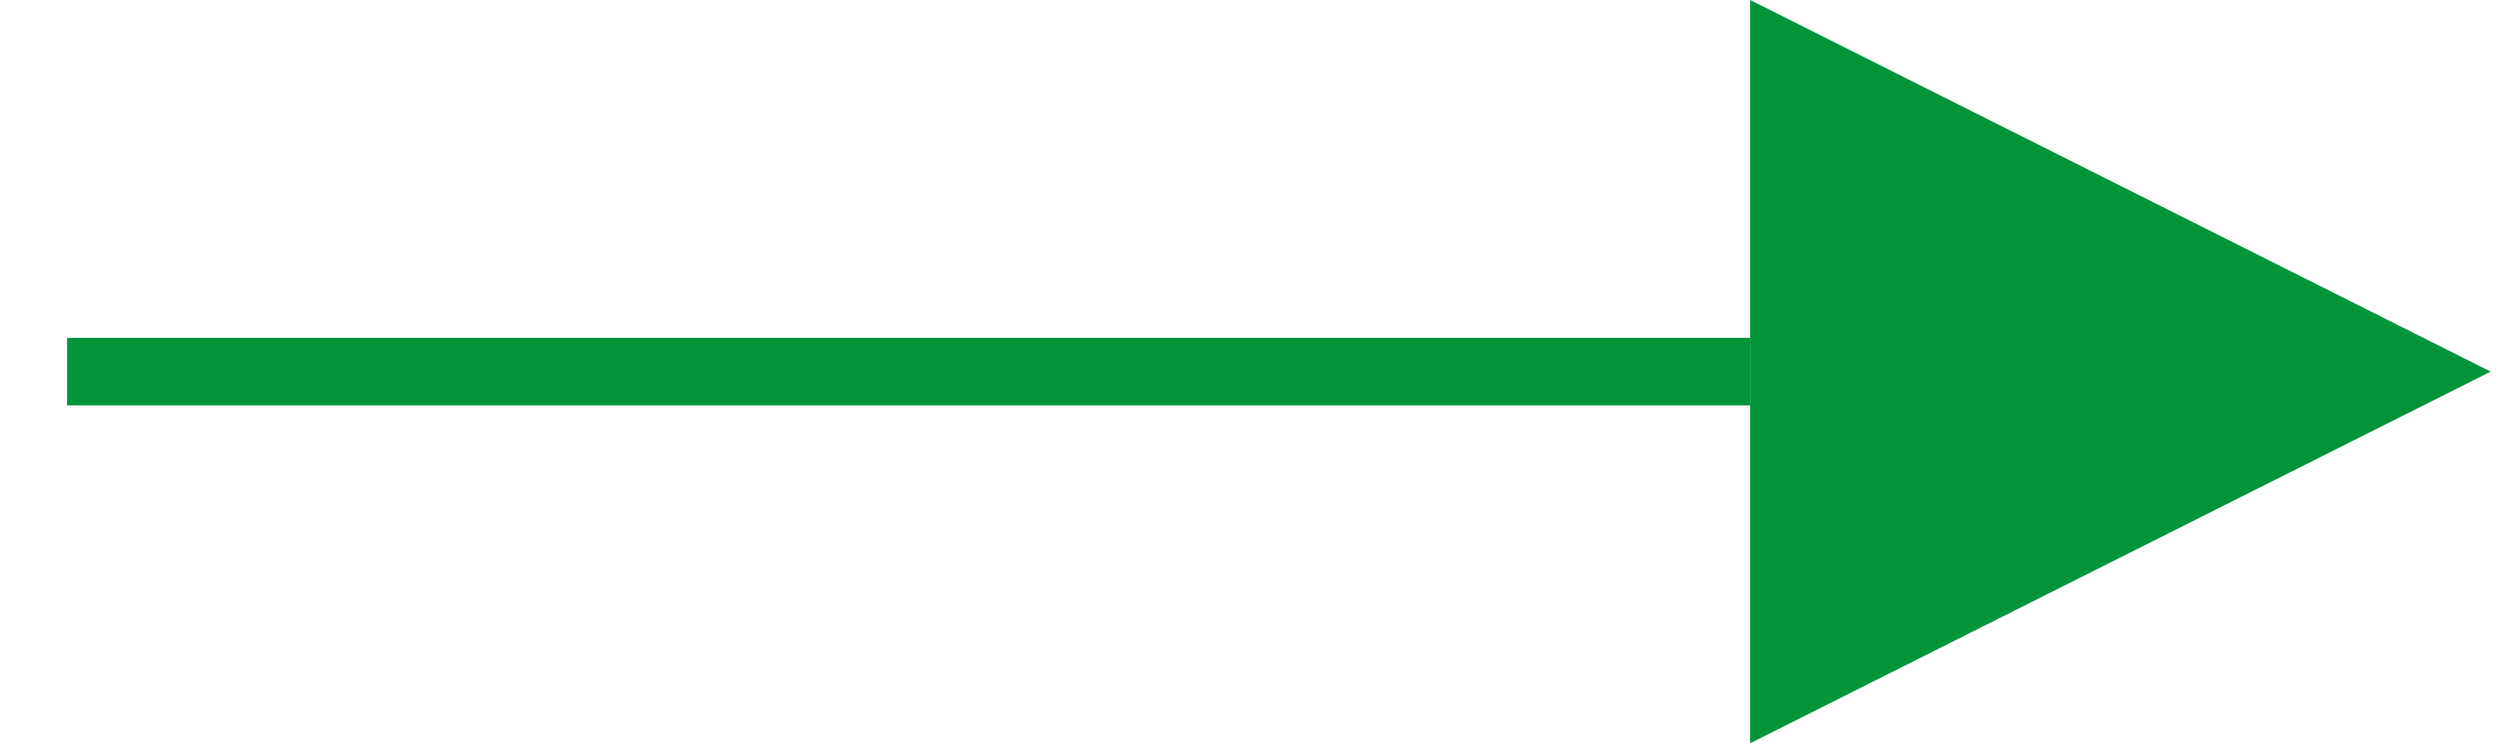
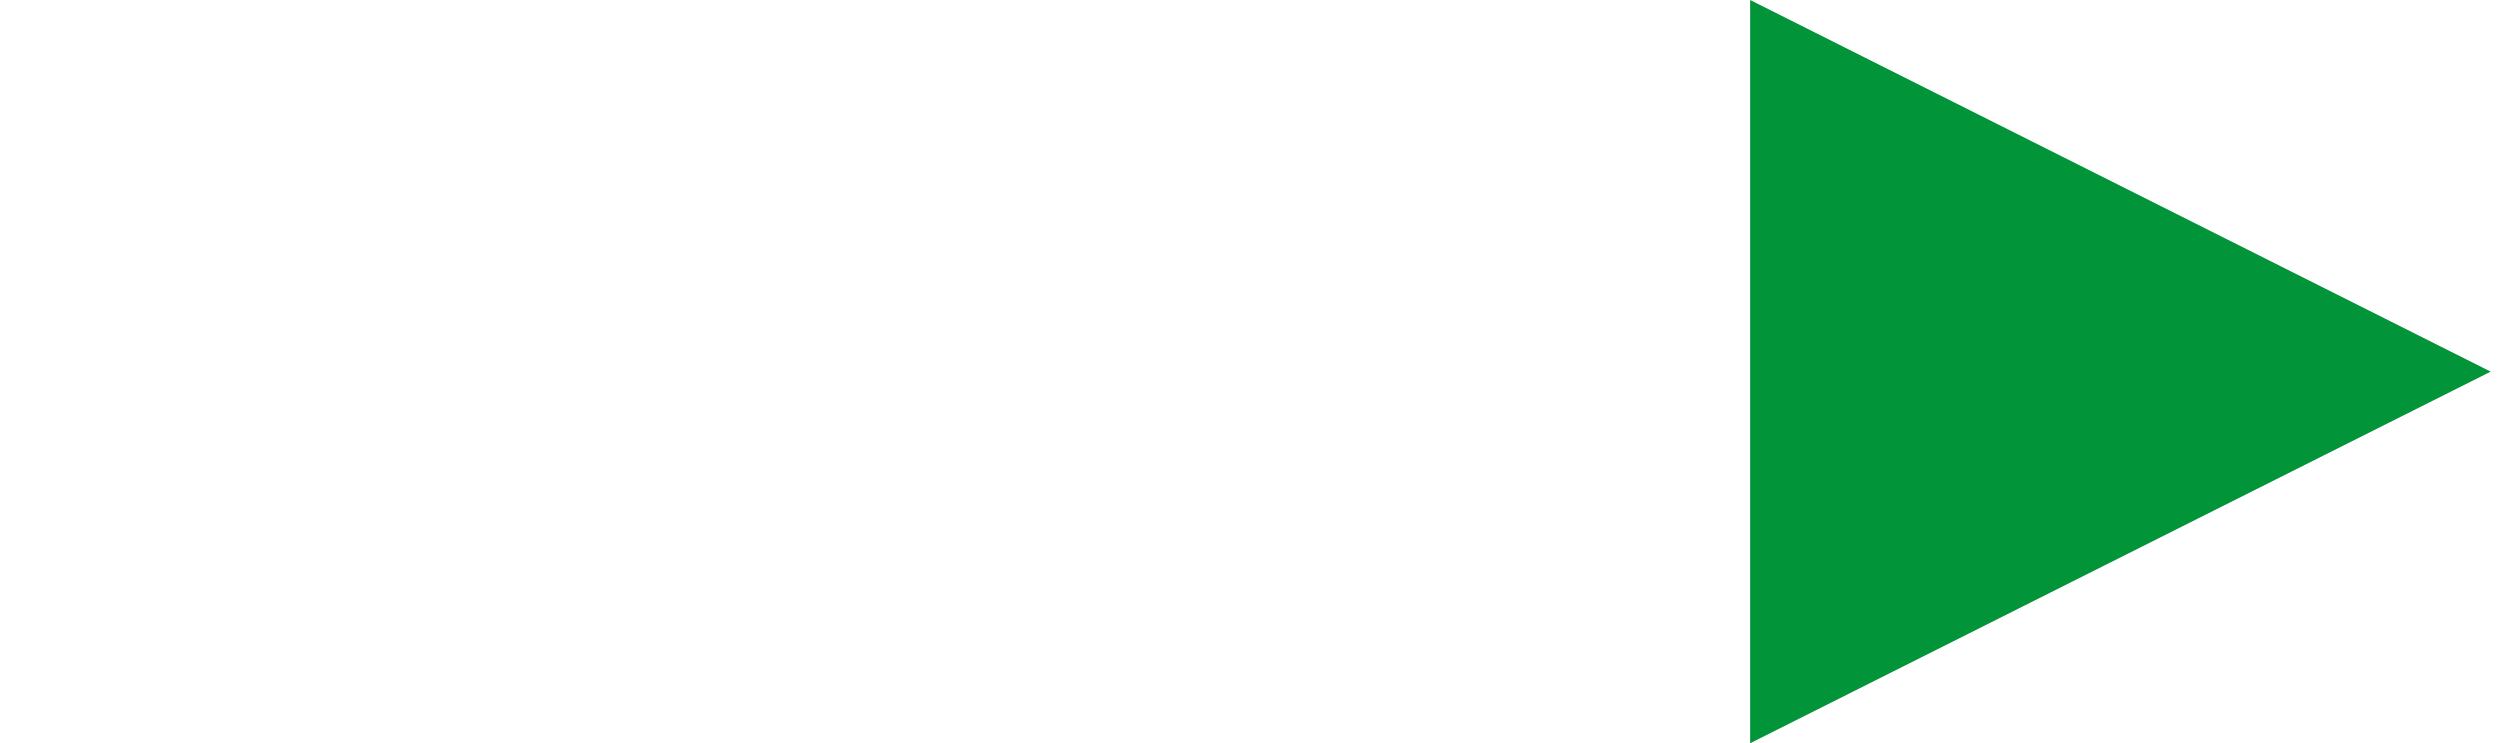
<svg xmlns="http://www.w3.org/2000/svg" width="37px" height="11px" viewBox="0 0 37 11" version="1.1">
  <title>C5D11CDF-1A57-4D79-B37B-1696D2C6AD37</title>
  <g id="Home-page-design" stroke="none" stroke-width="1" fill="none" fill-rule="evenodd">
    <g id="Home-page-design-v4" transform="translate(-1272, -2261)" fill="#029439">
      <g id="Latest-news" transform="translate(374, 1725)">
        <g id="txt-copy-3" transform="translate(897, 367)">
          <g id="arrow-next" transform="translate(1.993, 169)">
-             <rect id="Rectangle" x="0" y="5" width="24.909" height="1" />
            <polygon id="Triangle" transform="translate(30.389, 5.5) scale(-1, -1) rotate(-90) translate(-30.389, -5.5) " points="30.389 0.02 35.889 10.98 24.889 10.98" />
          </g>
        </g>
      </g>
    </g>
  </g>
</svg>